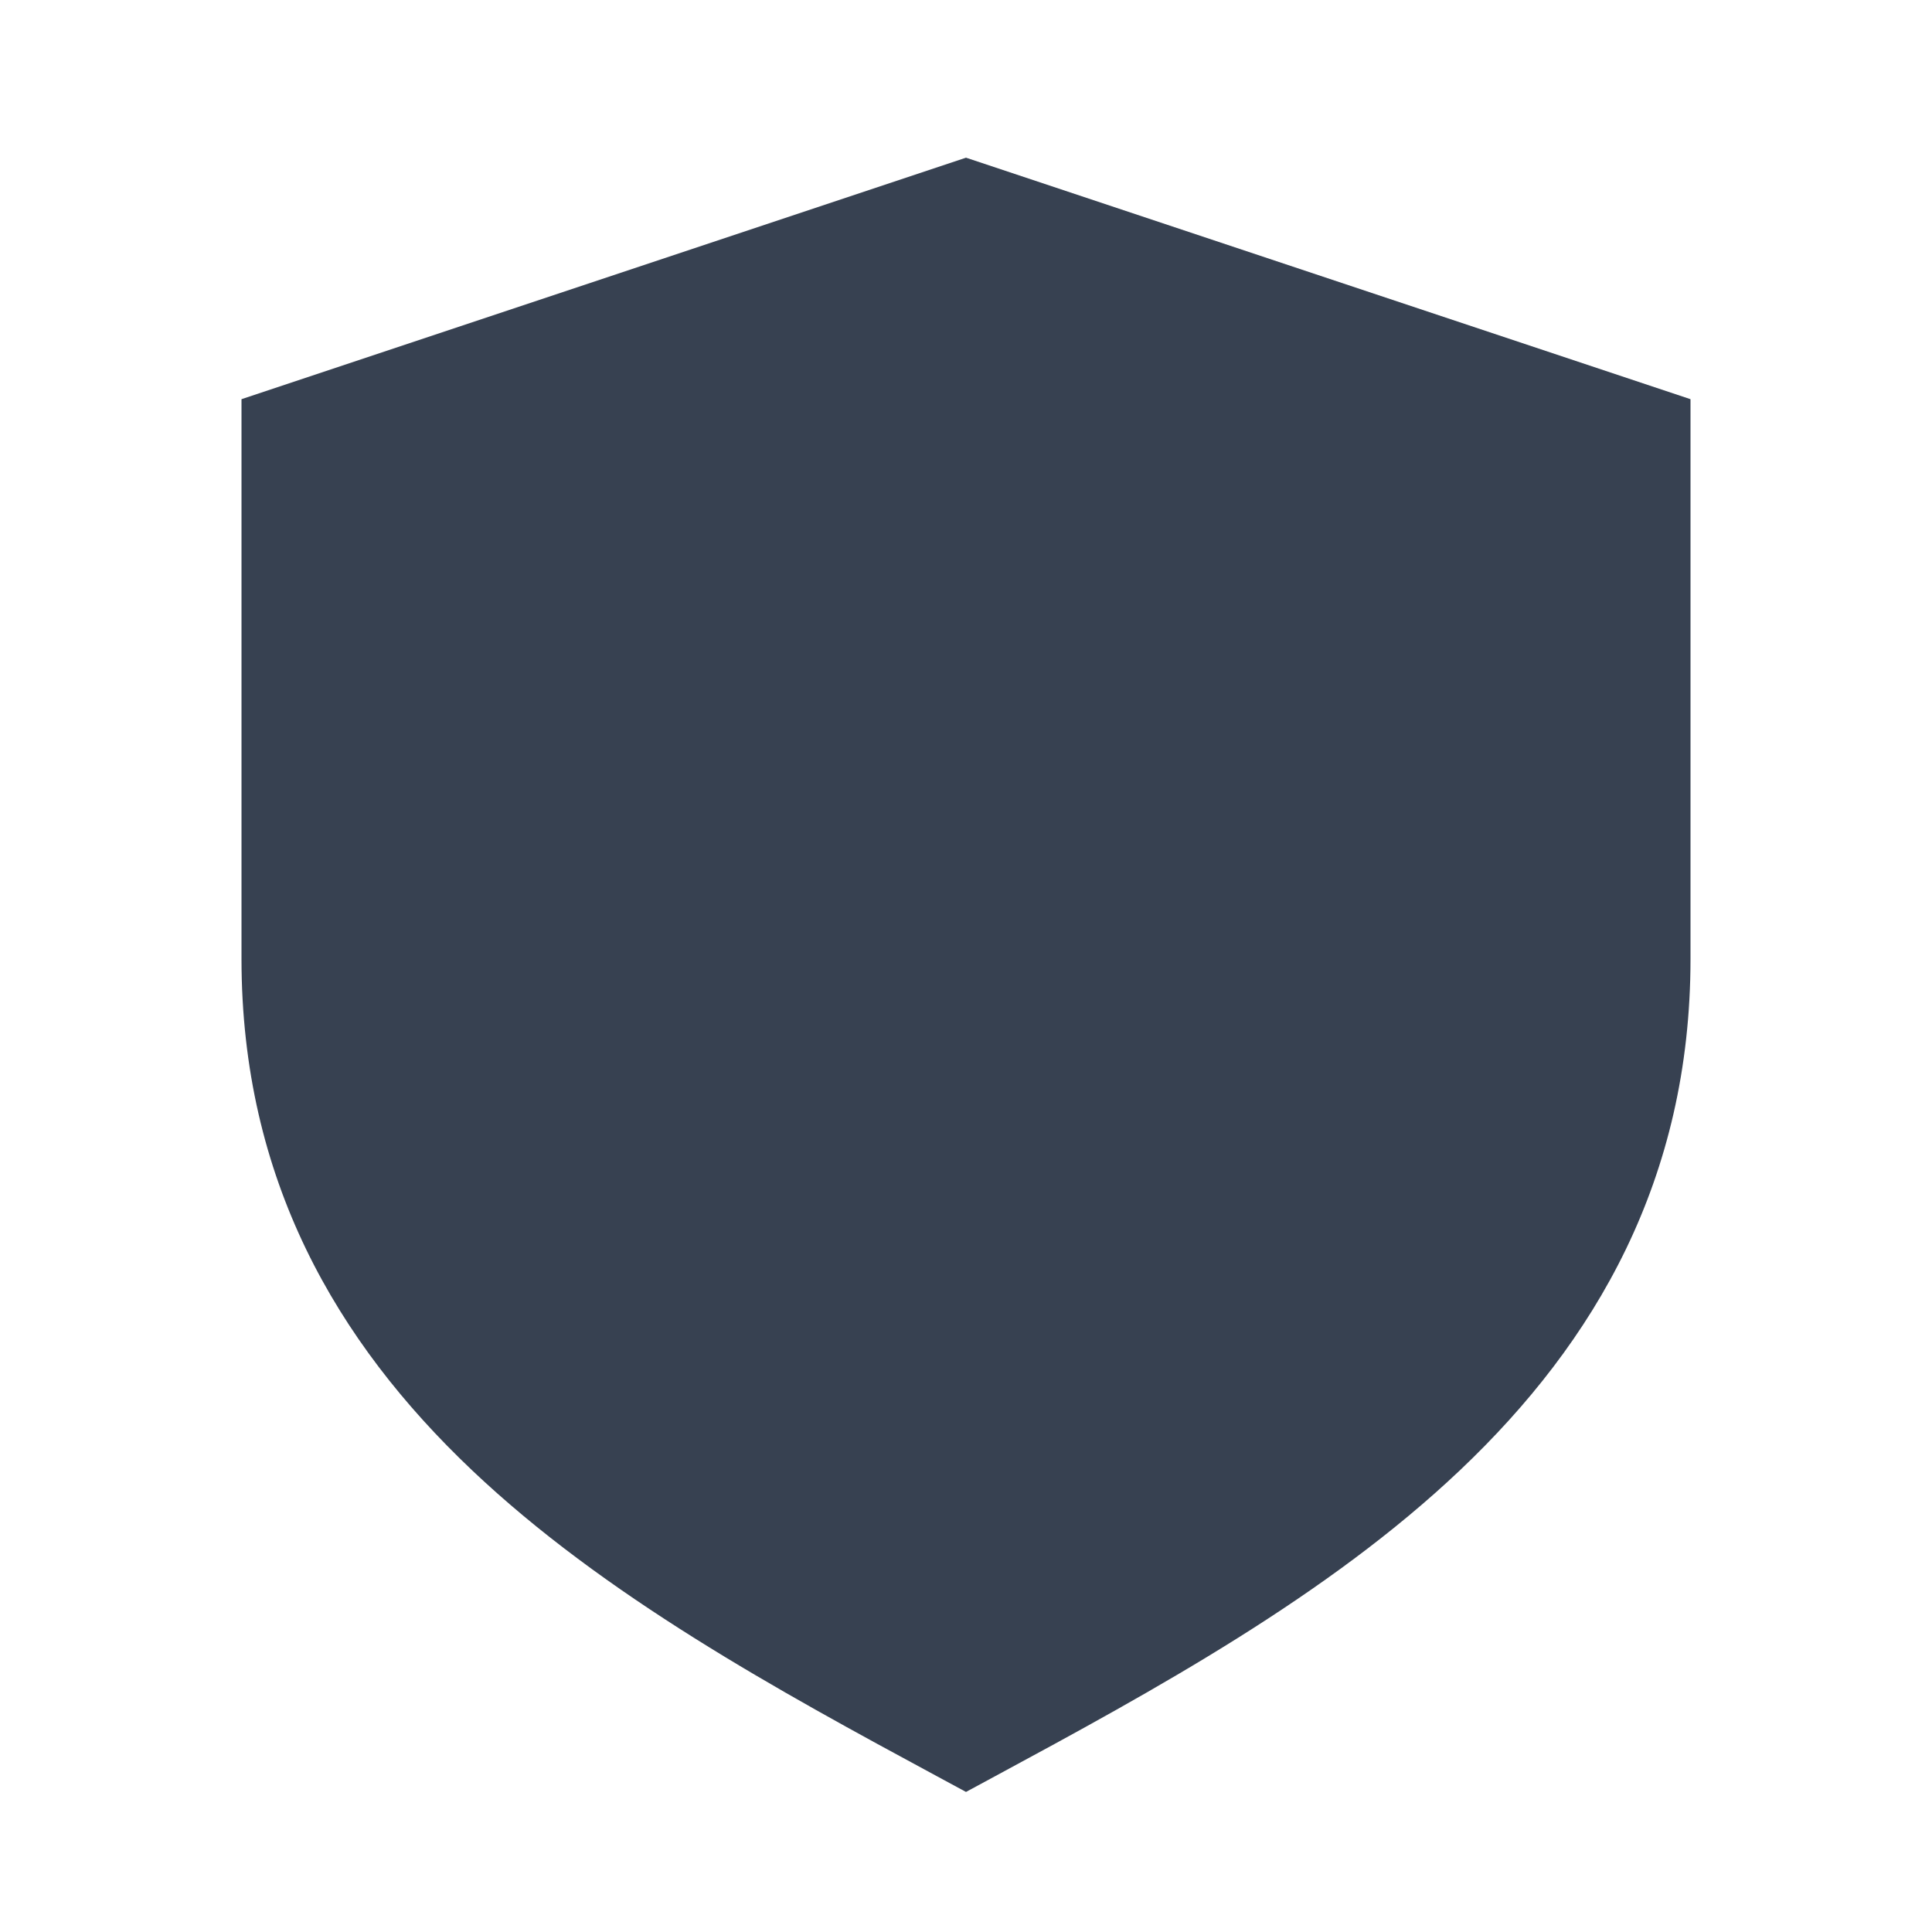
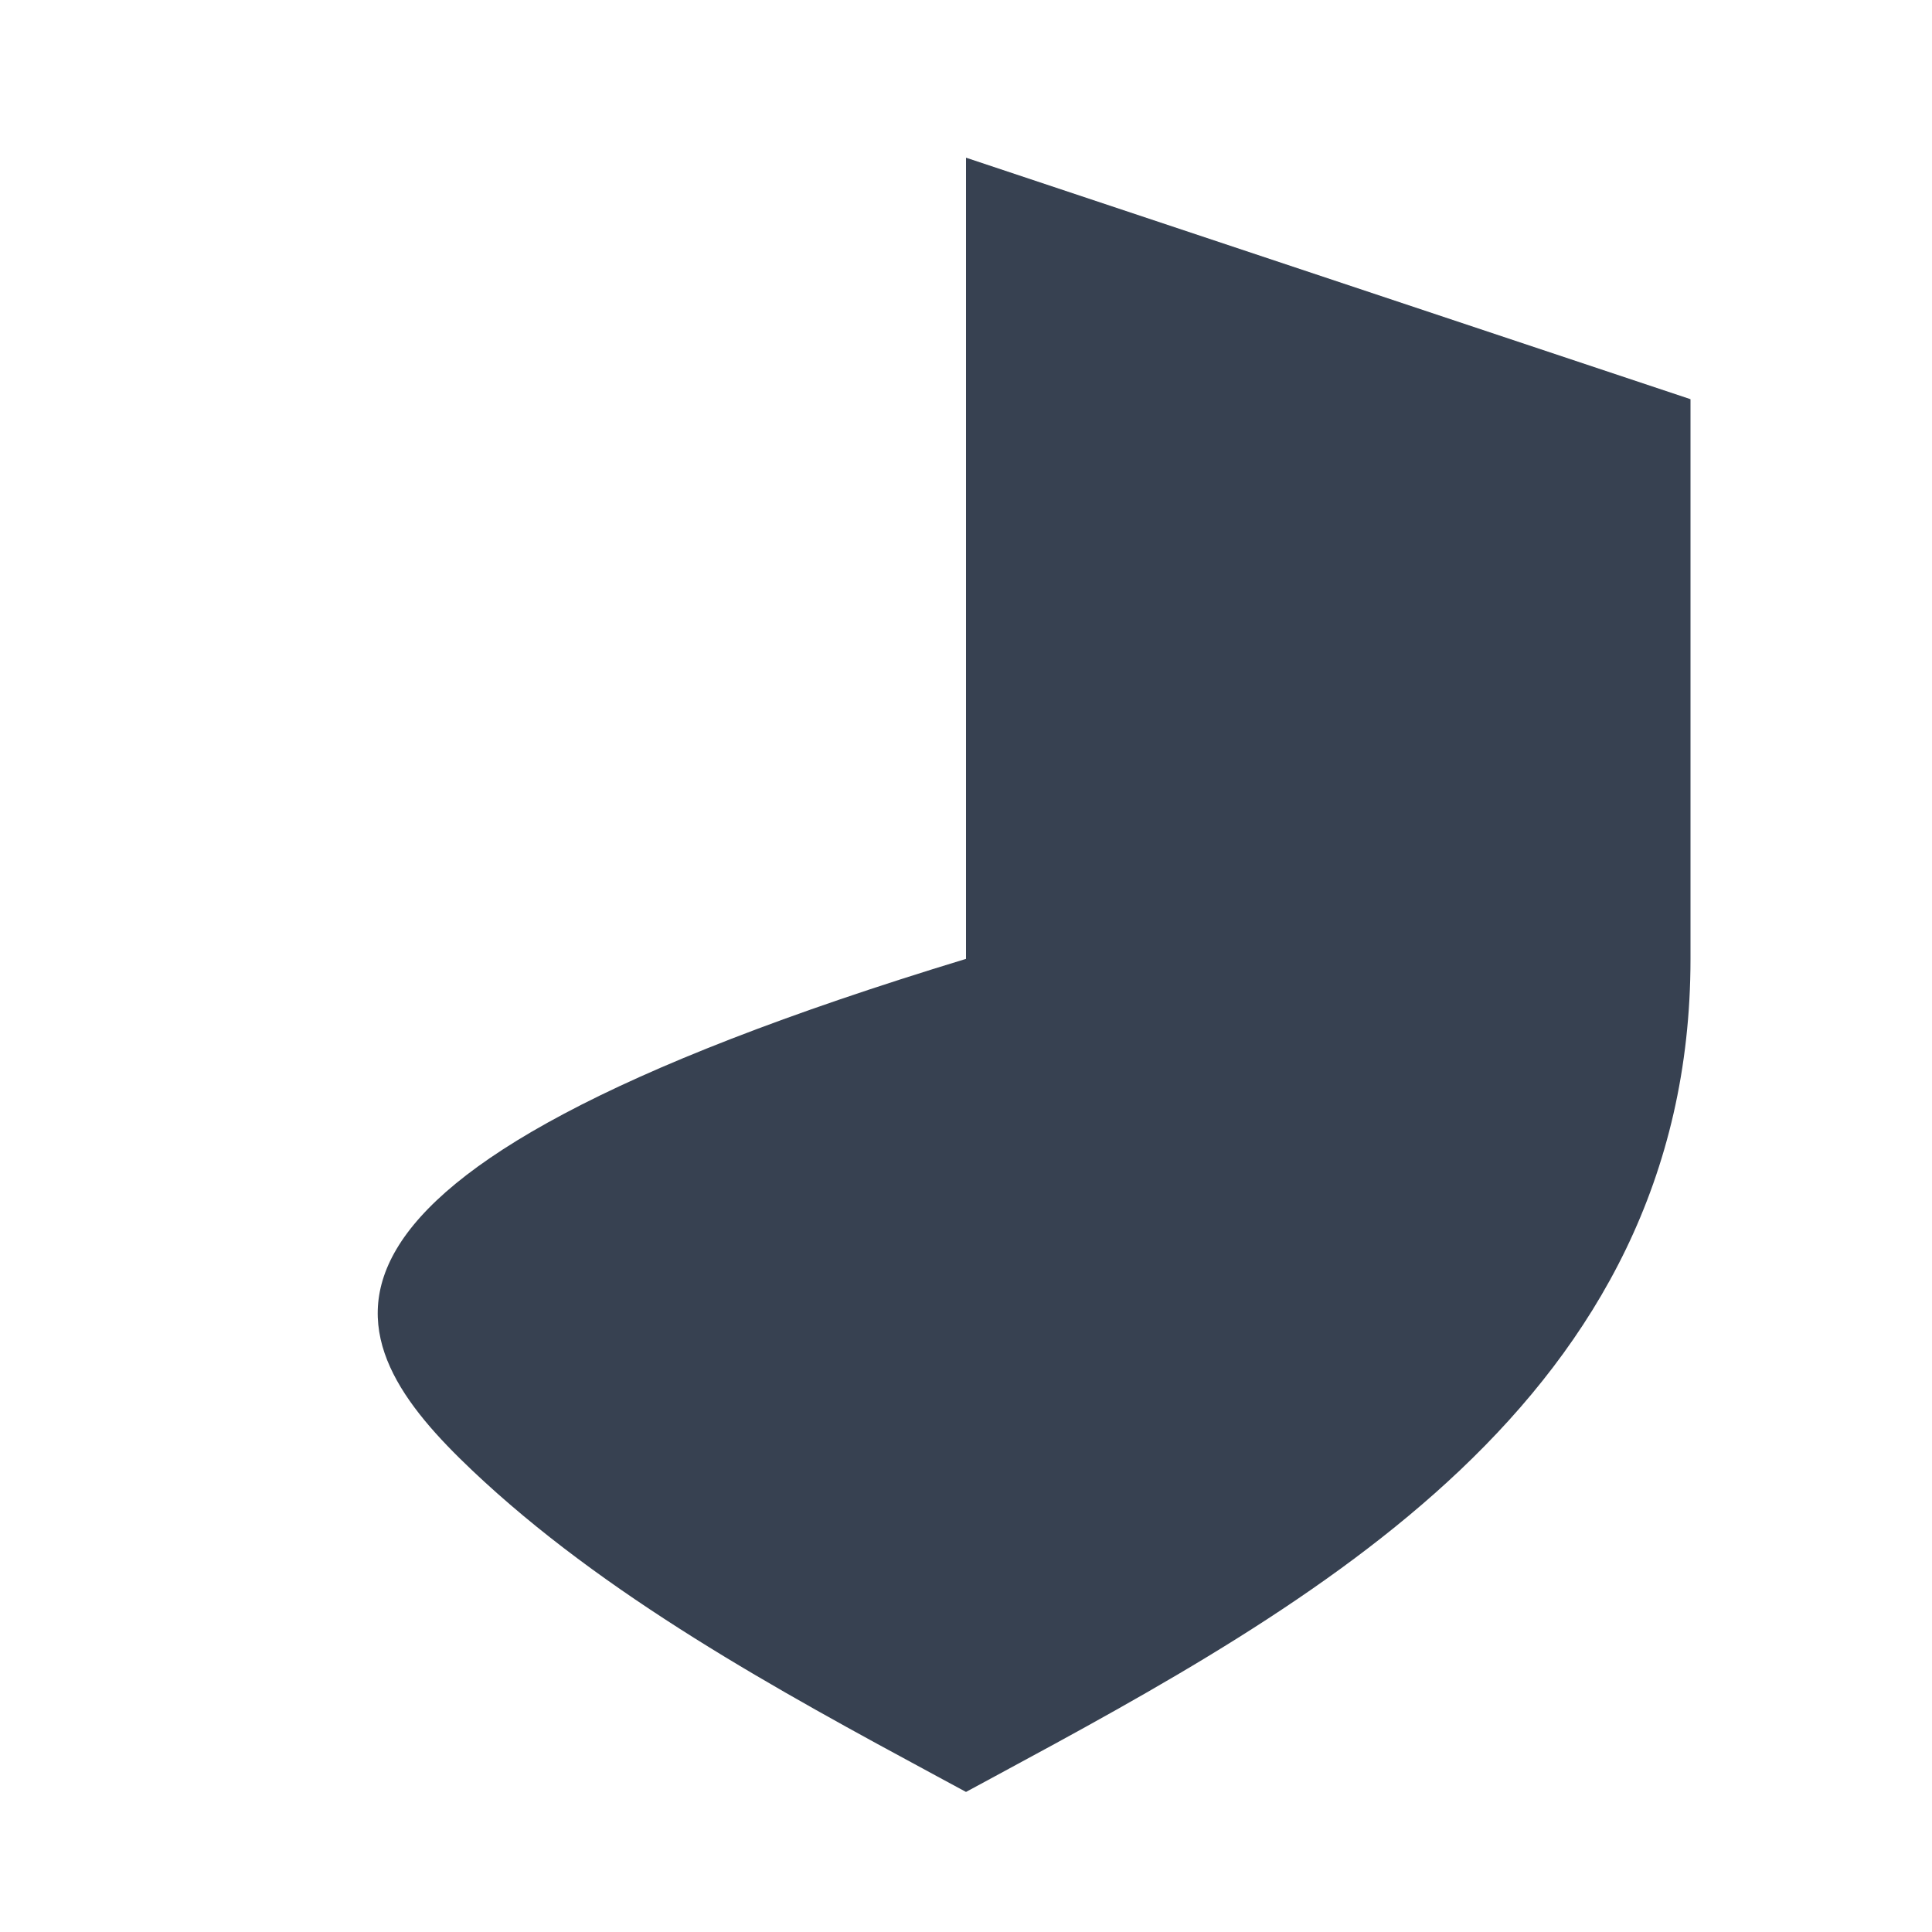
<svg xmlns="http://www.w3.org/2000/svg" width="16" height="16" viewBox="0 0 16 16" fill="none">
-   <path d="M8 1.306L2 3.306V7.941C2 9.766 2.789 11.113 3.906 12.173C5.004 13.215 6.44 13.998 7.763 14.712L8 14.84L8.237 14.712C9.56 13.998 10.996 13.215 12.094 12.173C13.211 11.113 14 9.766 14 7.941V3.306L8 1.306Z" fill="#374151" />
+   <path d="M8 1.306V7.941C2 9.766 2.789 11.113 3.906 12.173C5.004 13.215 6.44 13.998 7.763 14.712L8 14.84L8.237 14.712C9.56 13.998 10.996 13.215 12.094 12.173C13.211 11.113 14 9.766 14 7.941V3.306L8 1.306Z" fill="#374151" />
</svg>